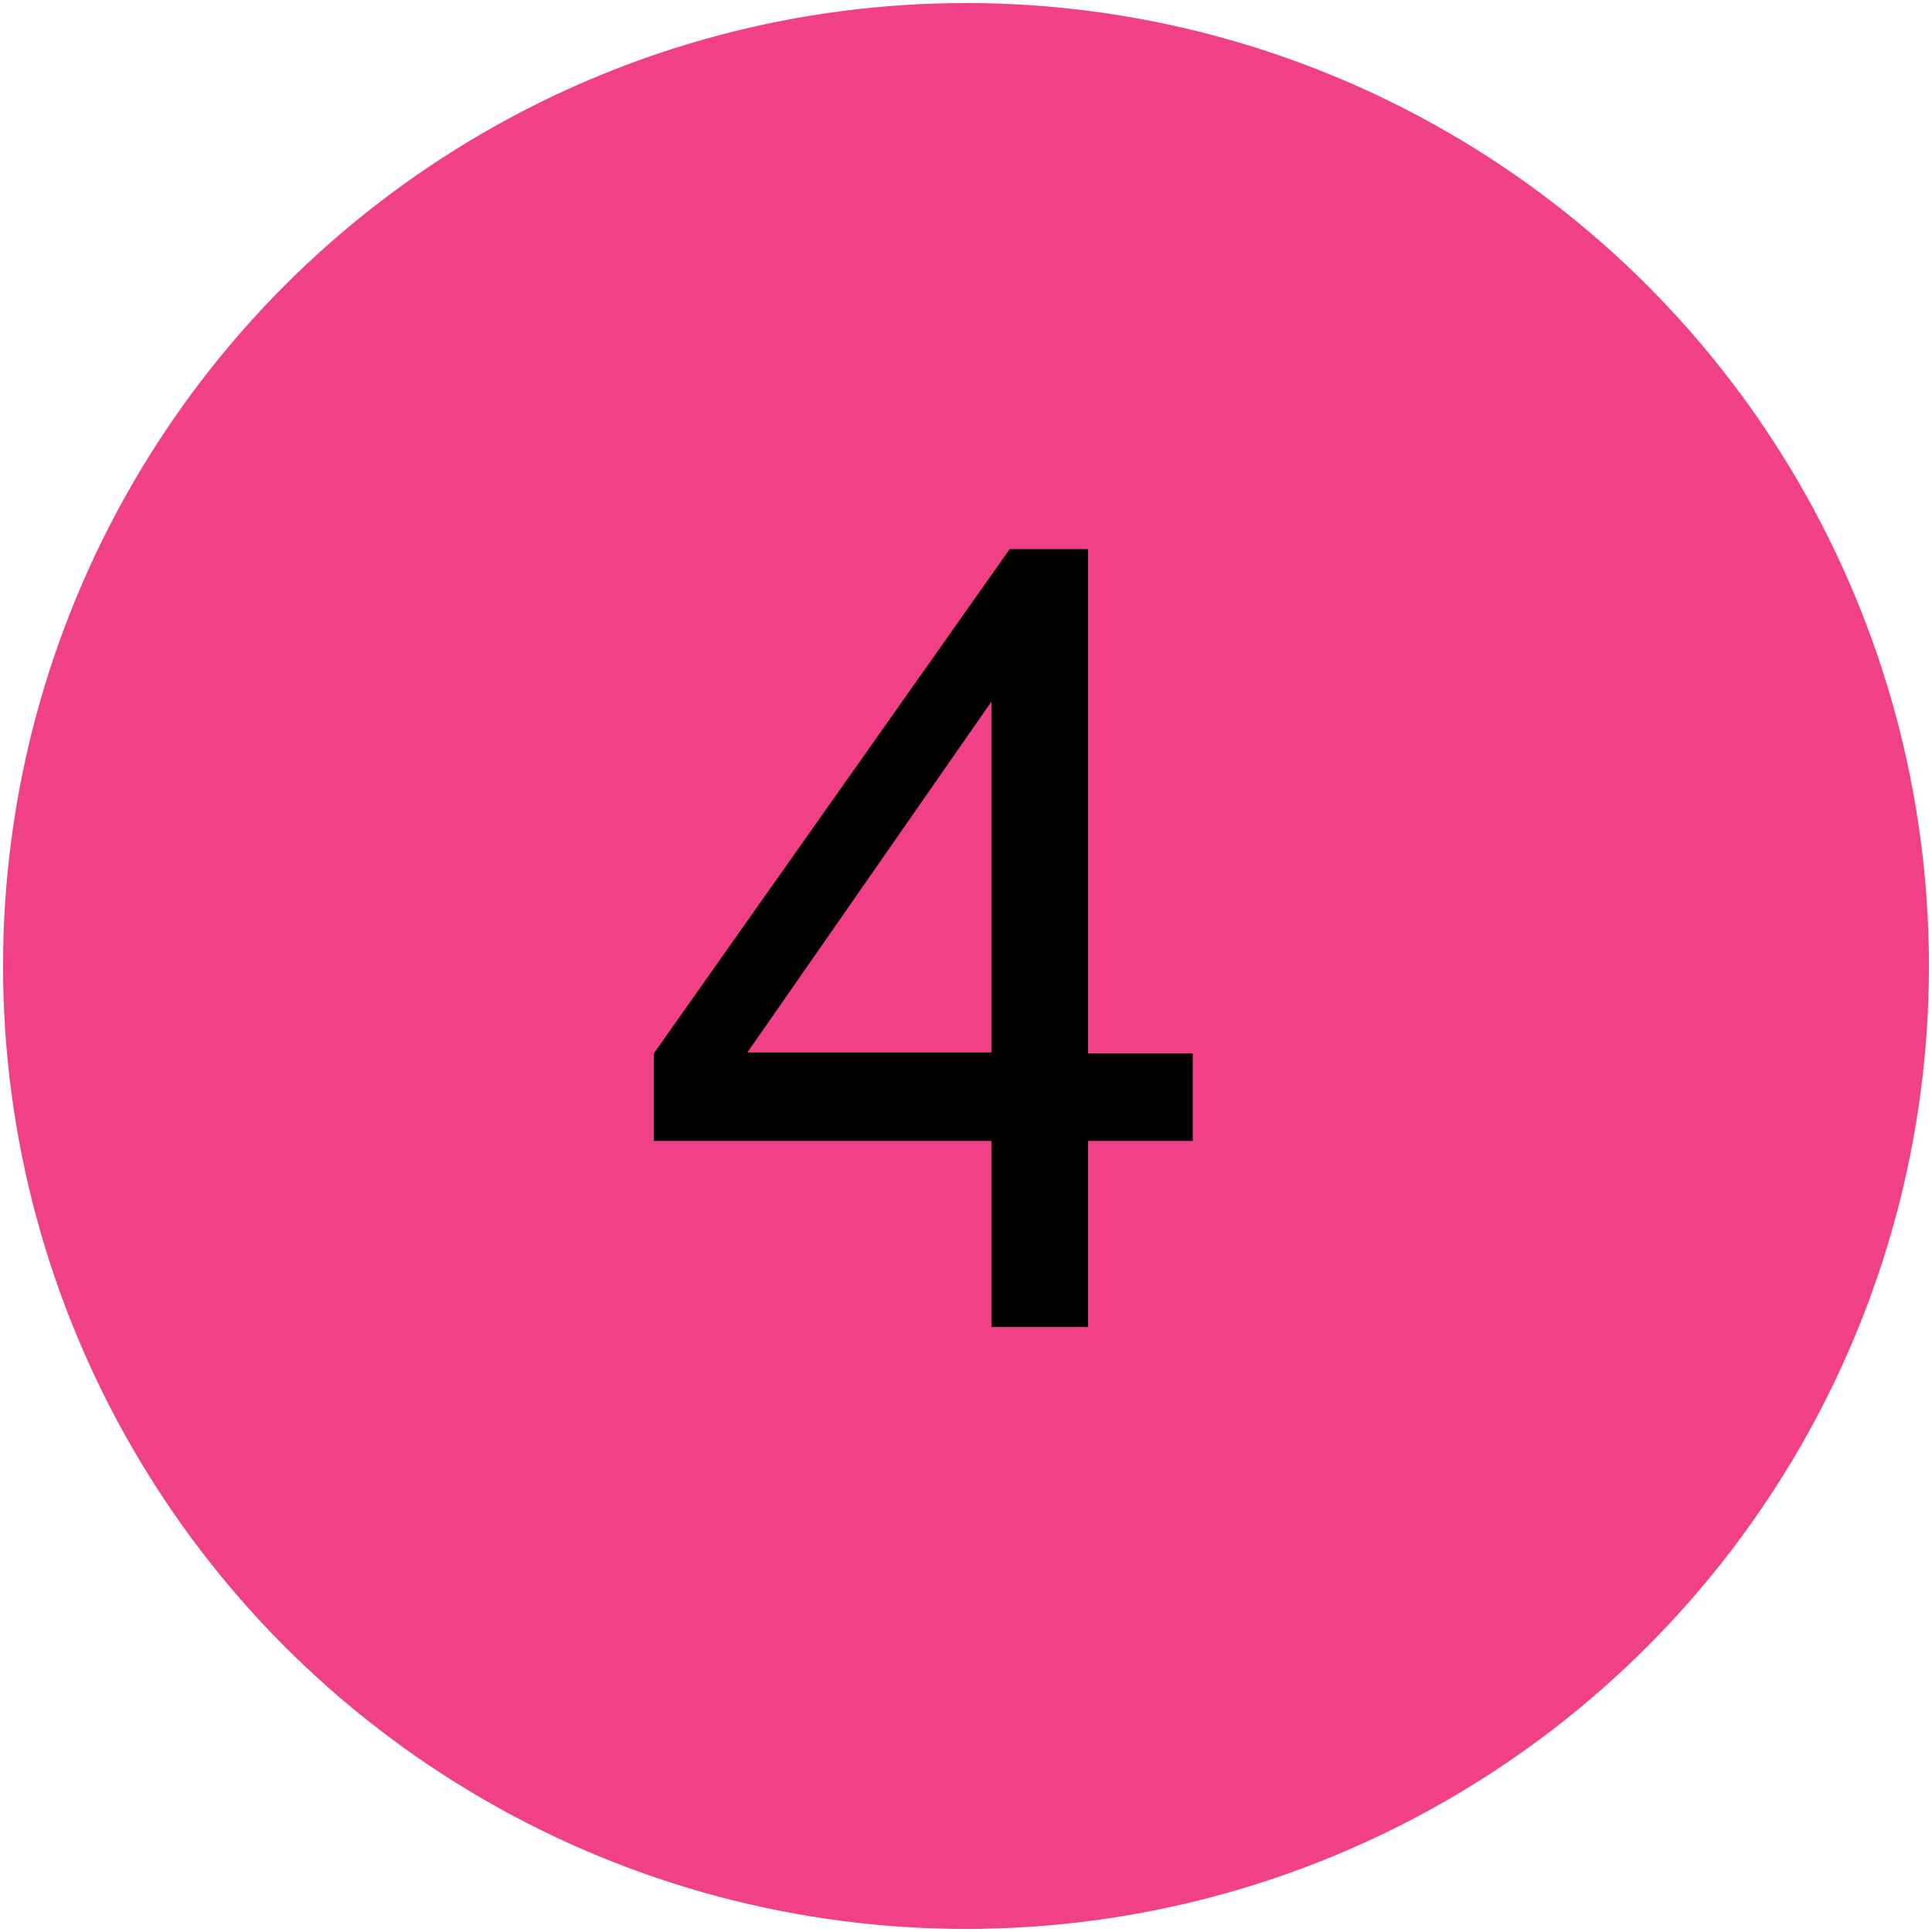
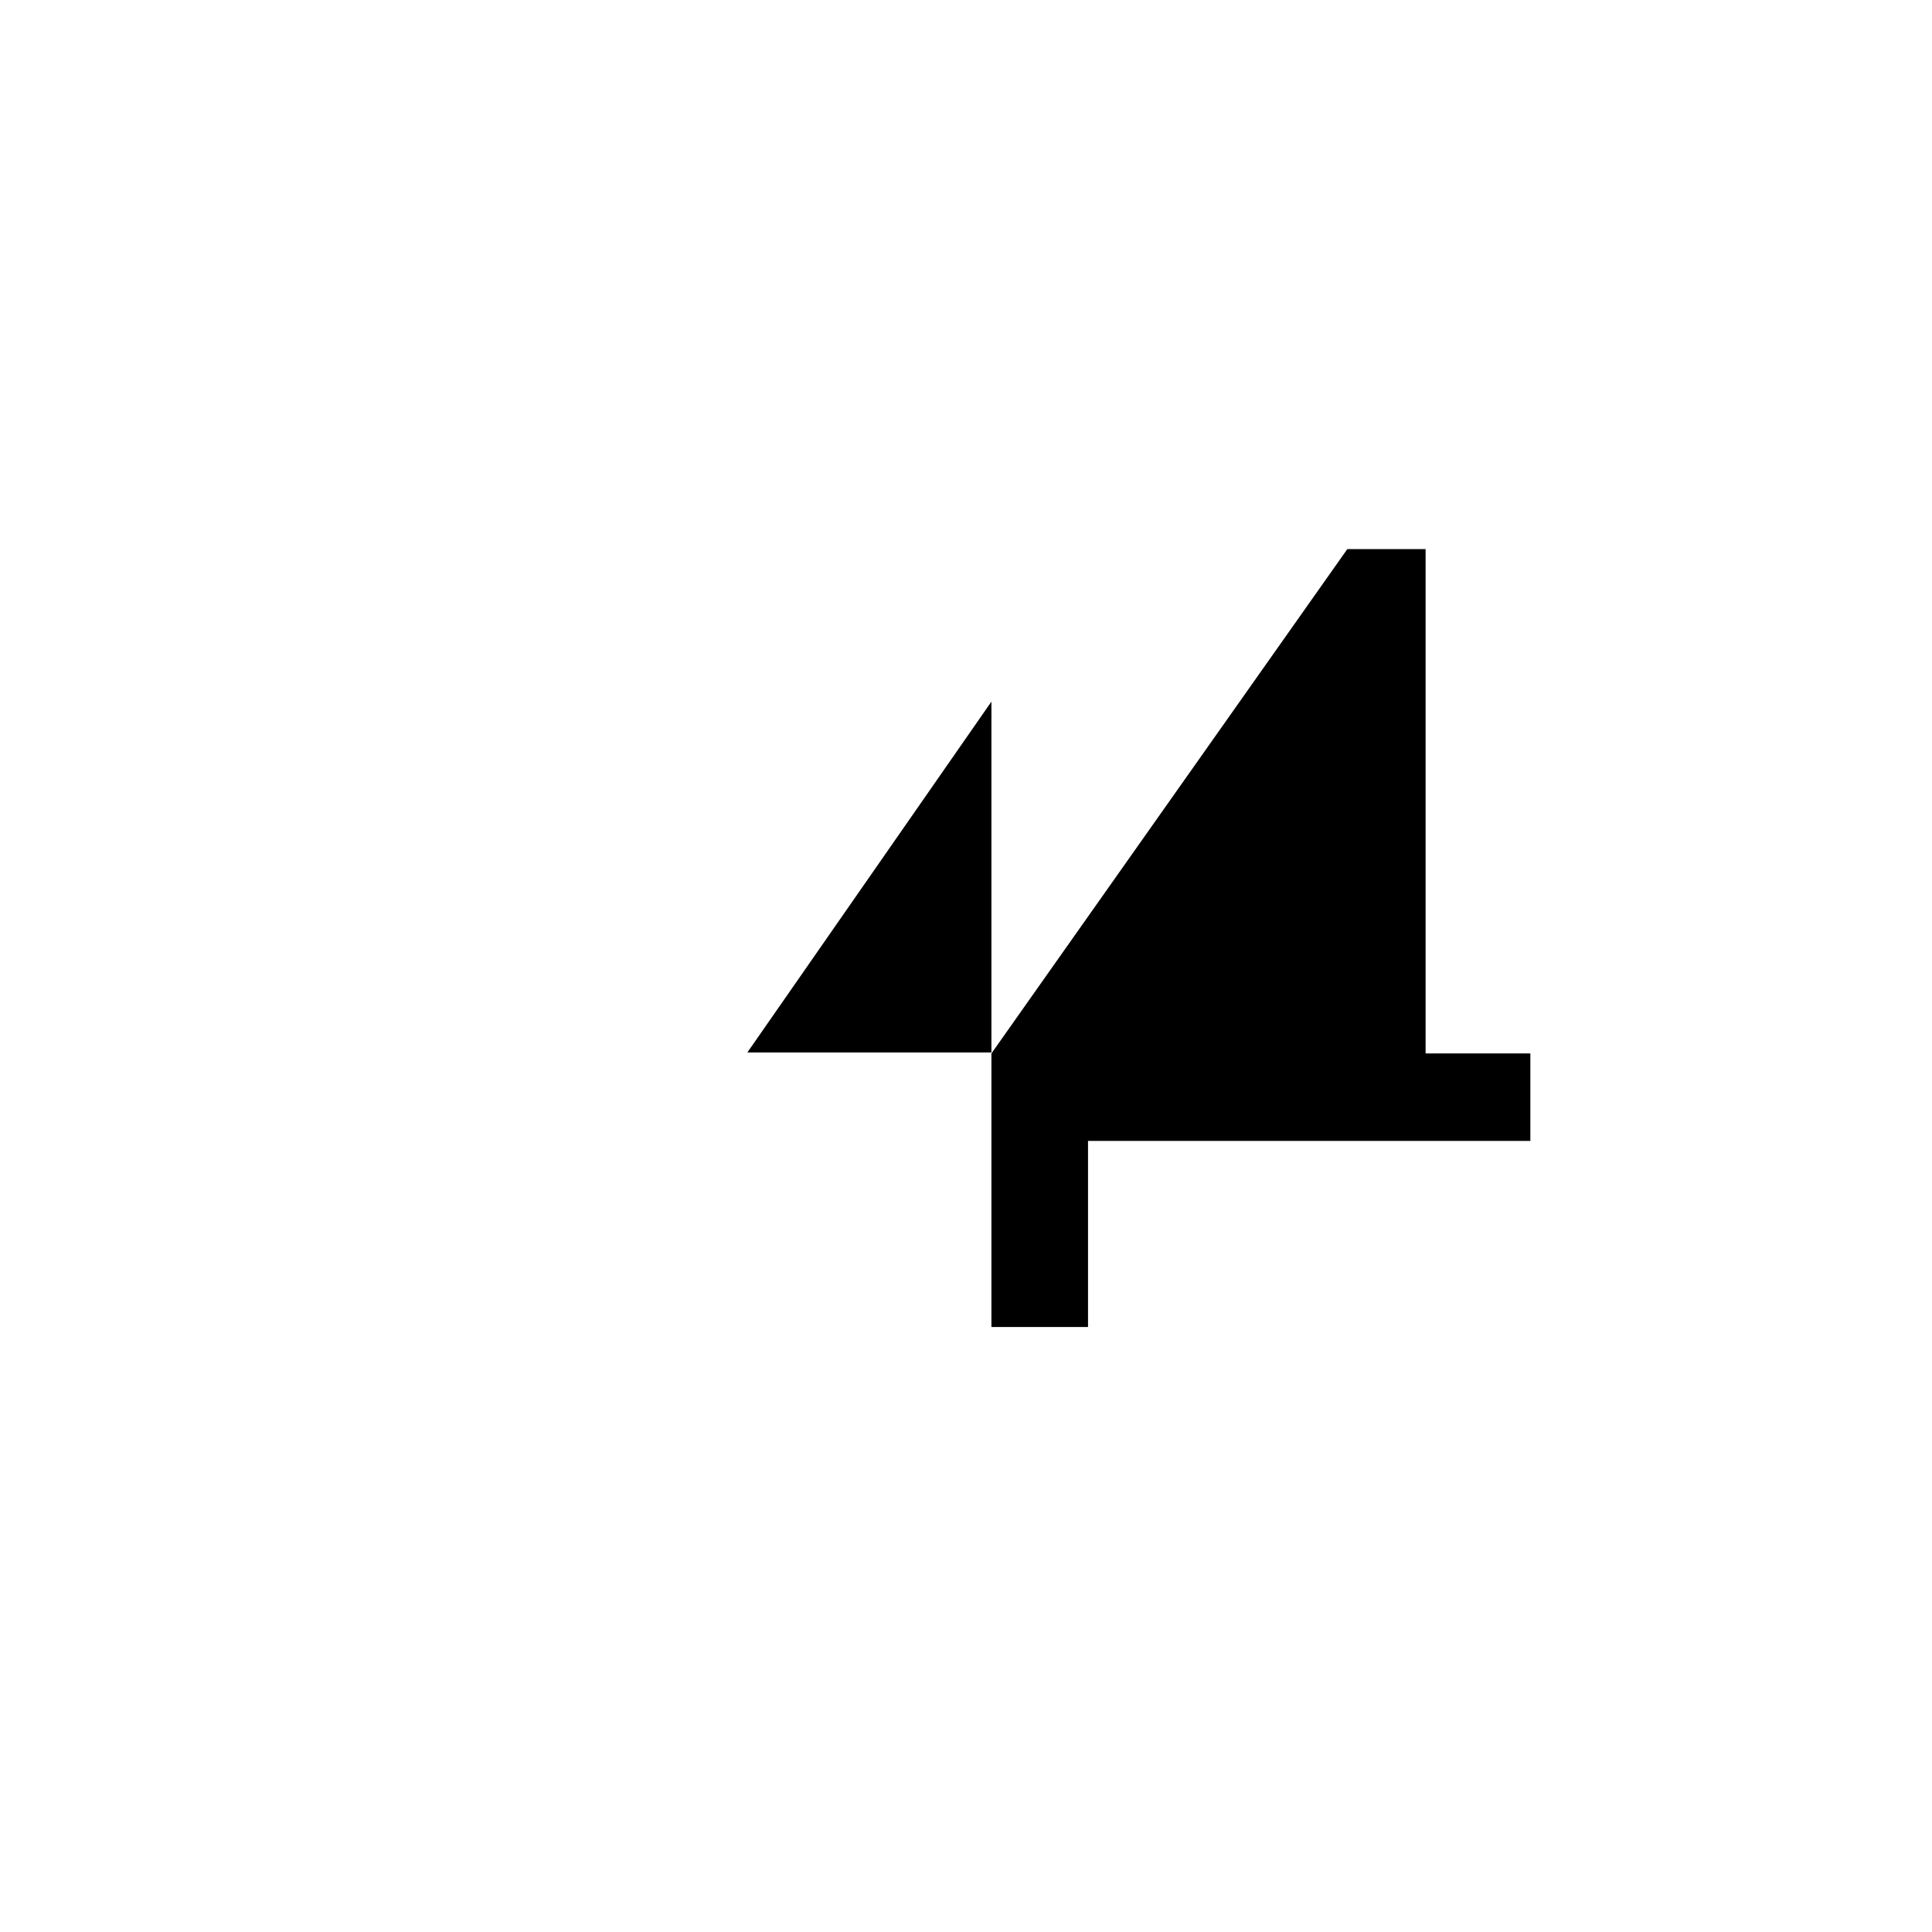
<svg xmlns="http://www.w3.org/2000/svg" version="1.1" id="Layer_1" x="0px" y="0px" viewBox="0 0 19 19" style="enable-background:new 0 0 19 19;" xml:space="preserve">
  <style type="text/css">
	.st0{fill:#F04187;}
</style>
  <g>
-     <circle class="st0" cx="9.5" cy="9.5" r="9.47" />
    <g>
-       <path d="M9.75,13.05v-1.83H6.43v-0.86l3.5-4.96h0.77v4.96h1.03v0.86H10.7v1.83H9.75z M9.75,10.36V6.9l-2.4,3.45H9.75z" />
+       <path d="M9.75,13.05v-1.83v-0.86l3.5-4.96h0.77v4.96h1.03v0.86H10.7v1.83H9.75z M9.75,10.36V6.9l-2.4,3.45H9.75z" />
    </g>
  </g>
</svg>